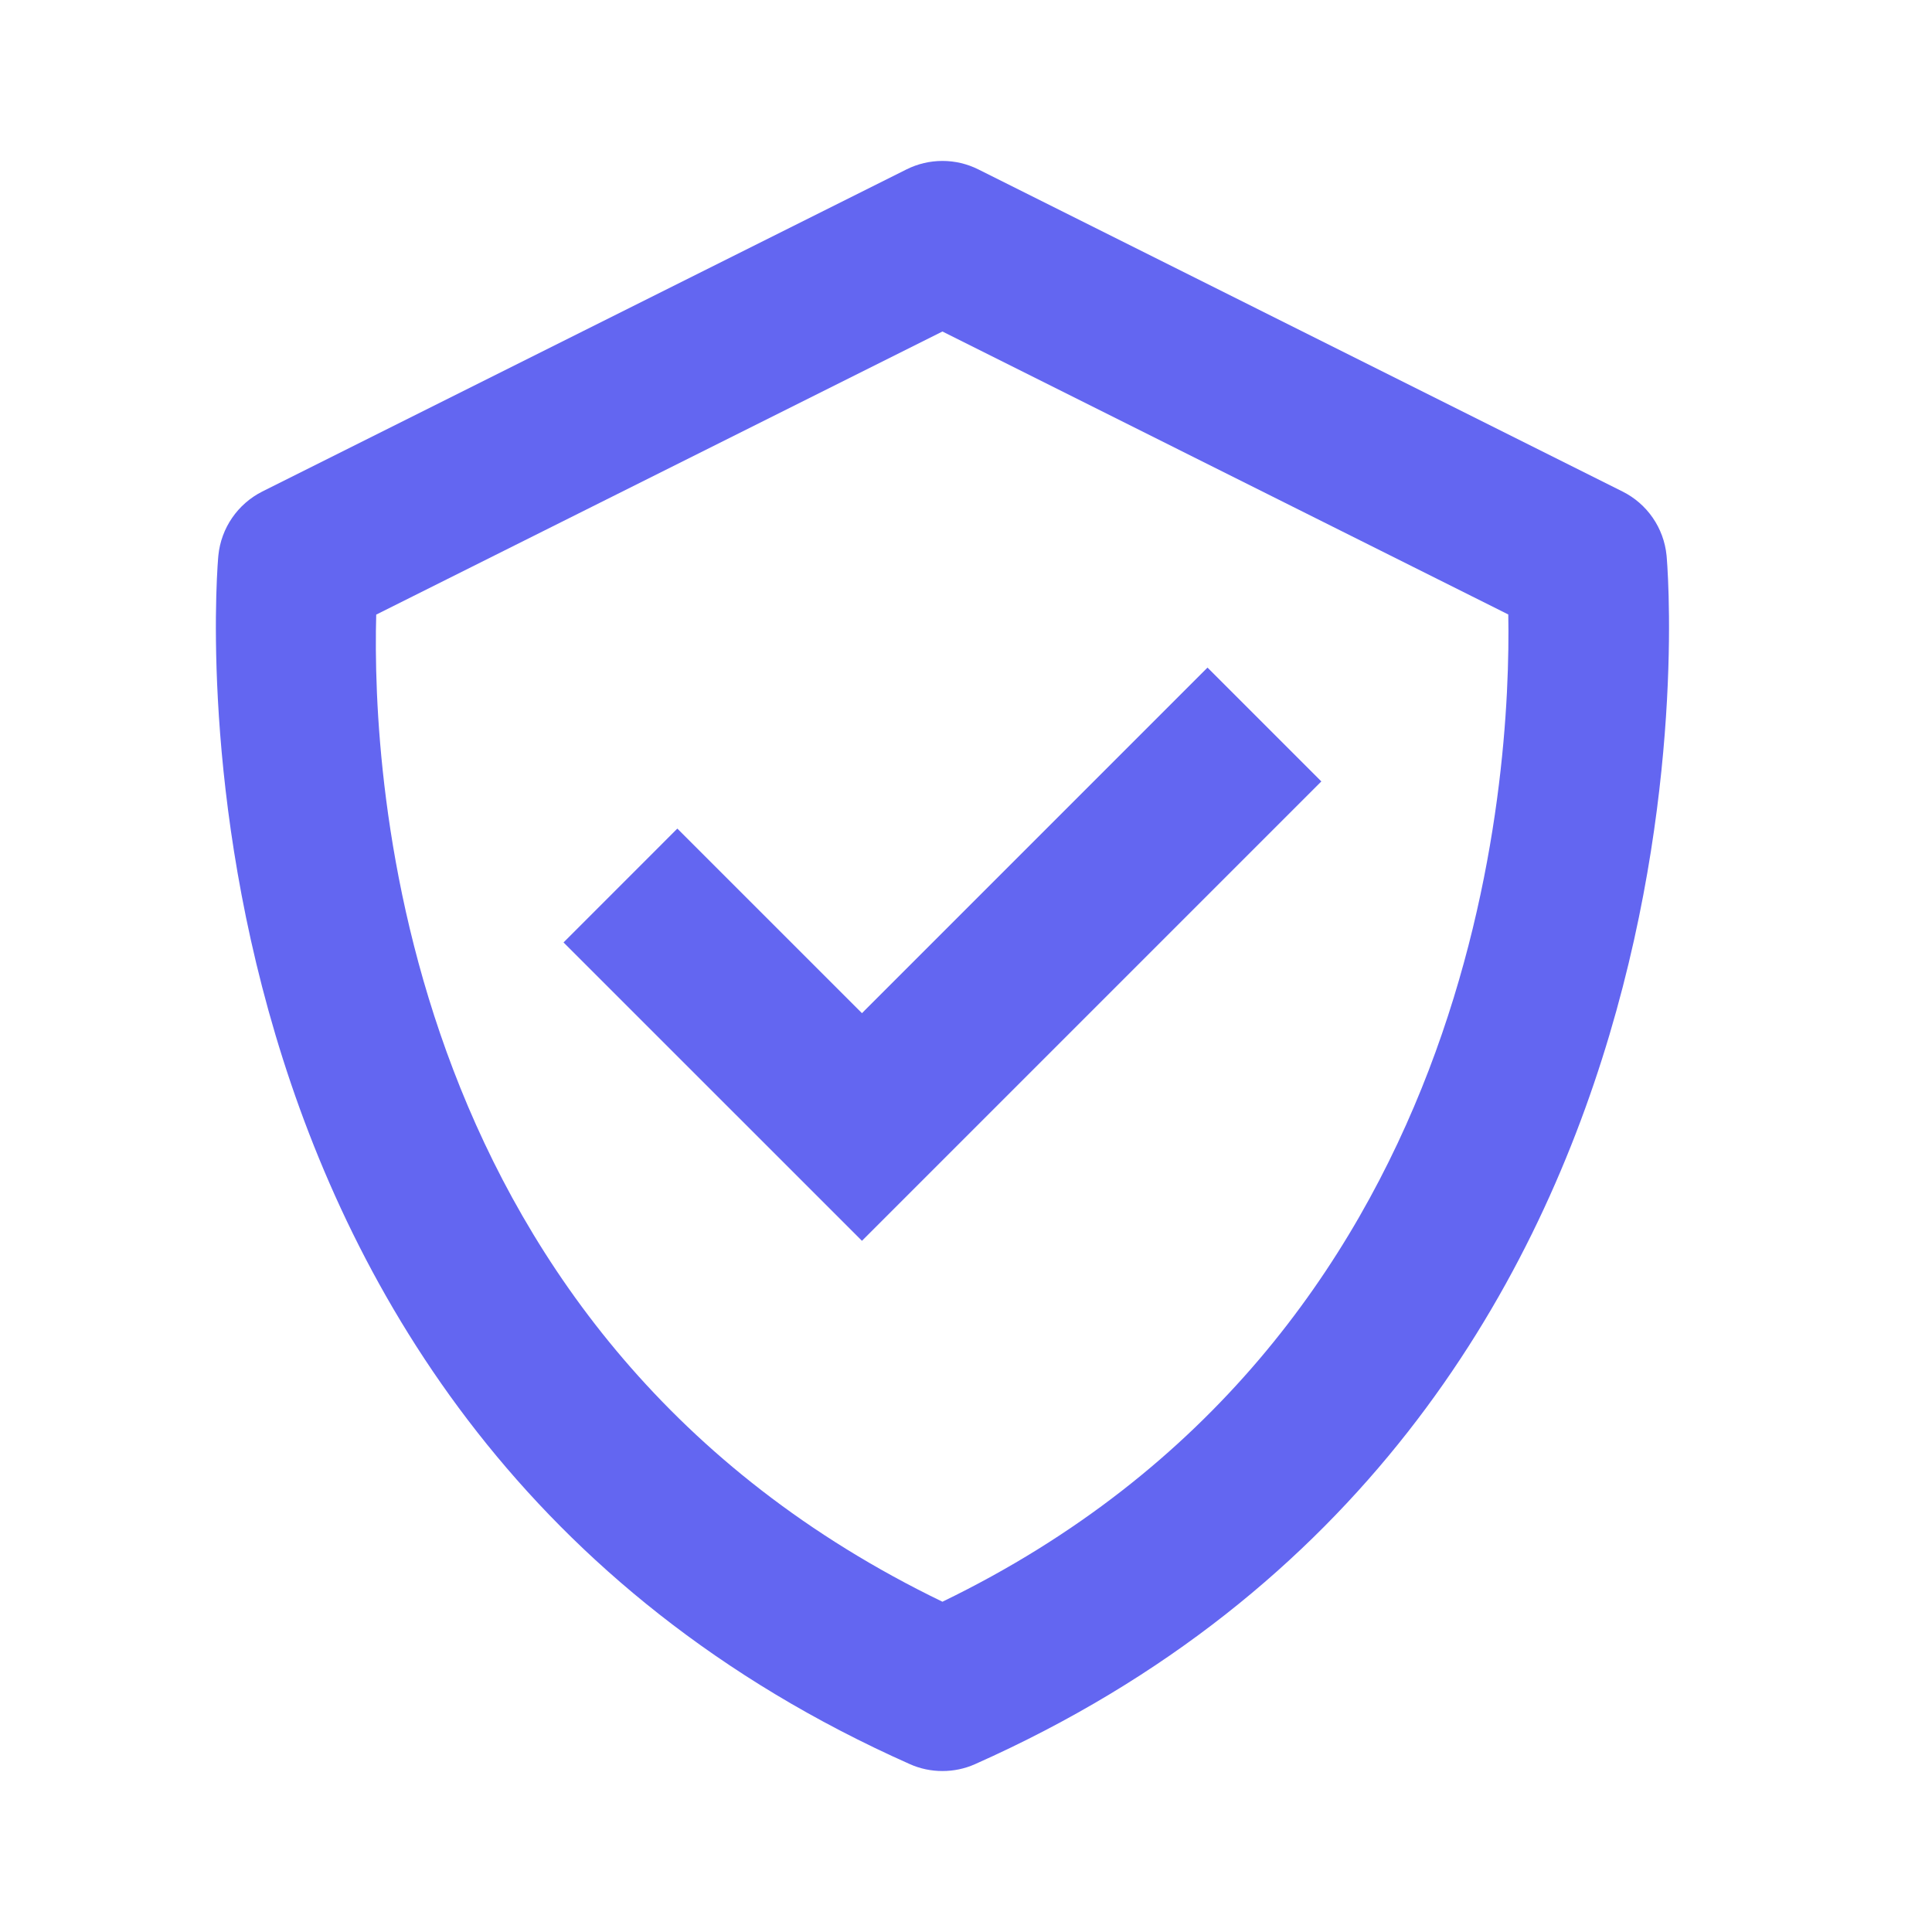
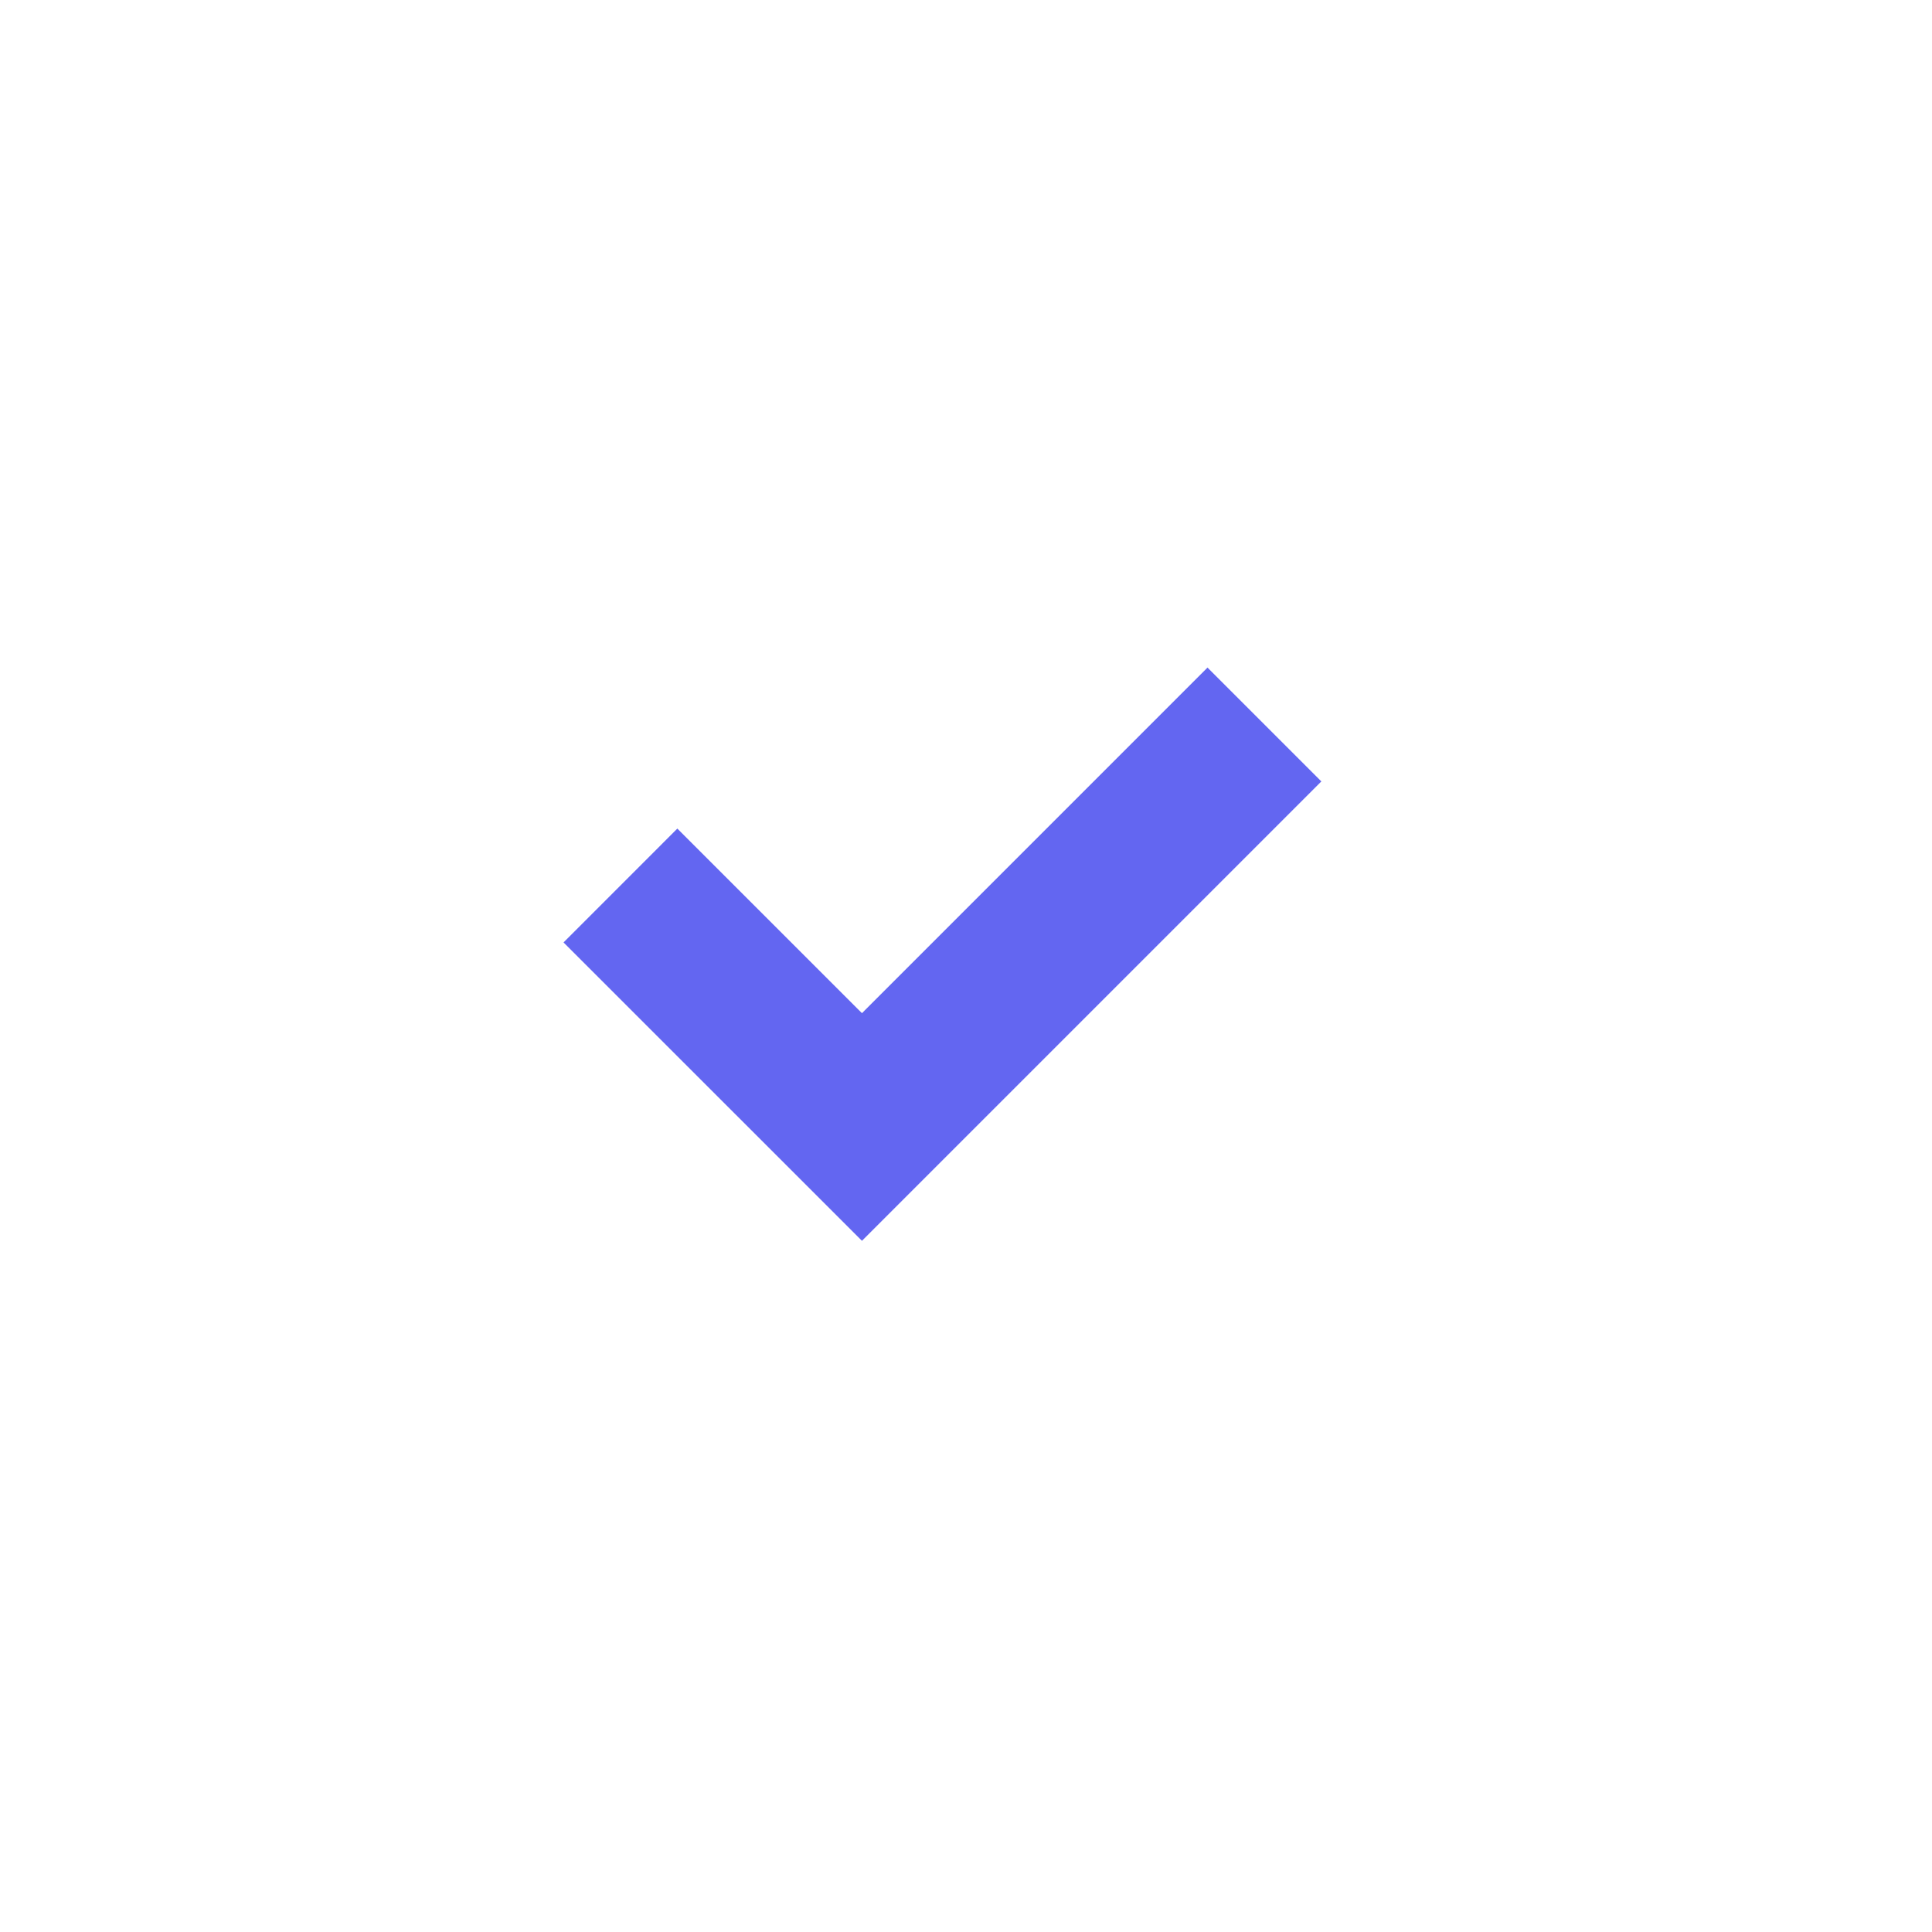
<svg xmlns="http://www.w3.org/2000/svg" width="41" height="41" viewBox="0 0 41 41" fill="none">
  <g clip-path="url(#clip0_168_772)">
-     <path d="M35.367 11.788C35.309 11.203 34.955 10.691 34.431 10.43L20.764 3.596C20.284 3.355 19.717 3.355 19.235 3.596L5.568 10.43C5.045 10.693 4.692 11.205 4.634 11.788C4.615 11.97 2.992 30.181 19.307 37.437C19.527 37.536 19.763 37.584 20 37.584C20.238 37.584 20.473 37.536 20.694 37.437C37.008 30.181 35.385 11.972 35.367 11.788ZM20 33.991C8.436 28.401 7.89 16.472 7.984 13.043L20 7.035L32.008 13.04C32.071 16.438 31.448 28.446 20 33.991Z" fill="#6366F1" />
    <path d="M18.292 21.501L14.374 17.584L11.959 20L18.292 26.332L28.041 16.583L25.625 14.167L18.292 21.501Z" fill="#6366F1" />
  </g>
  <defs>
    <clipPath id="clip0_168_772">
      <rect x="0.185" y="0.769" width="40" height="40" rx="3.046" fill="white" />
    </clipPath>
  </defs>
</svg>